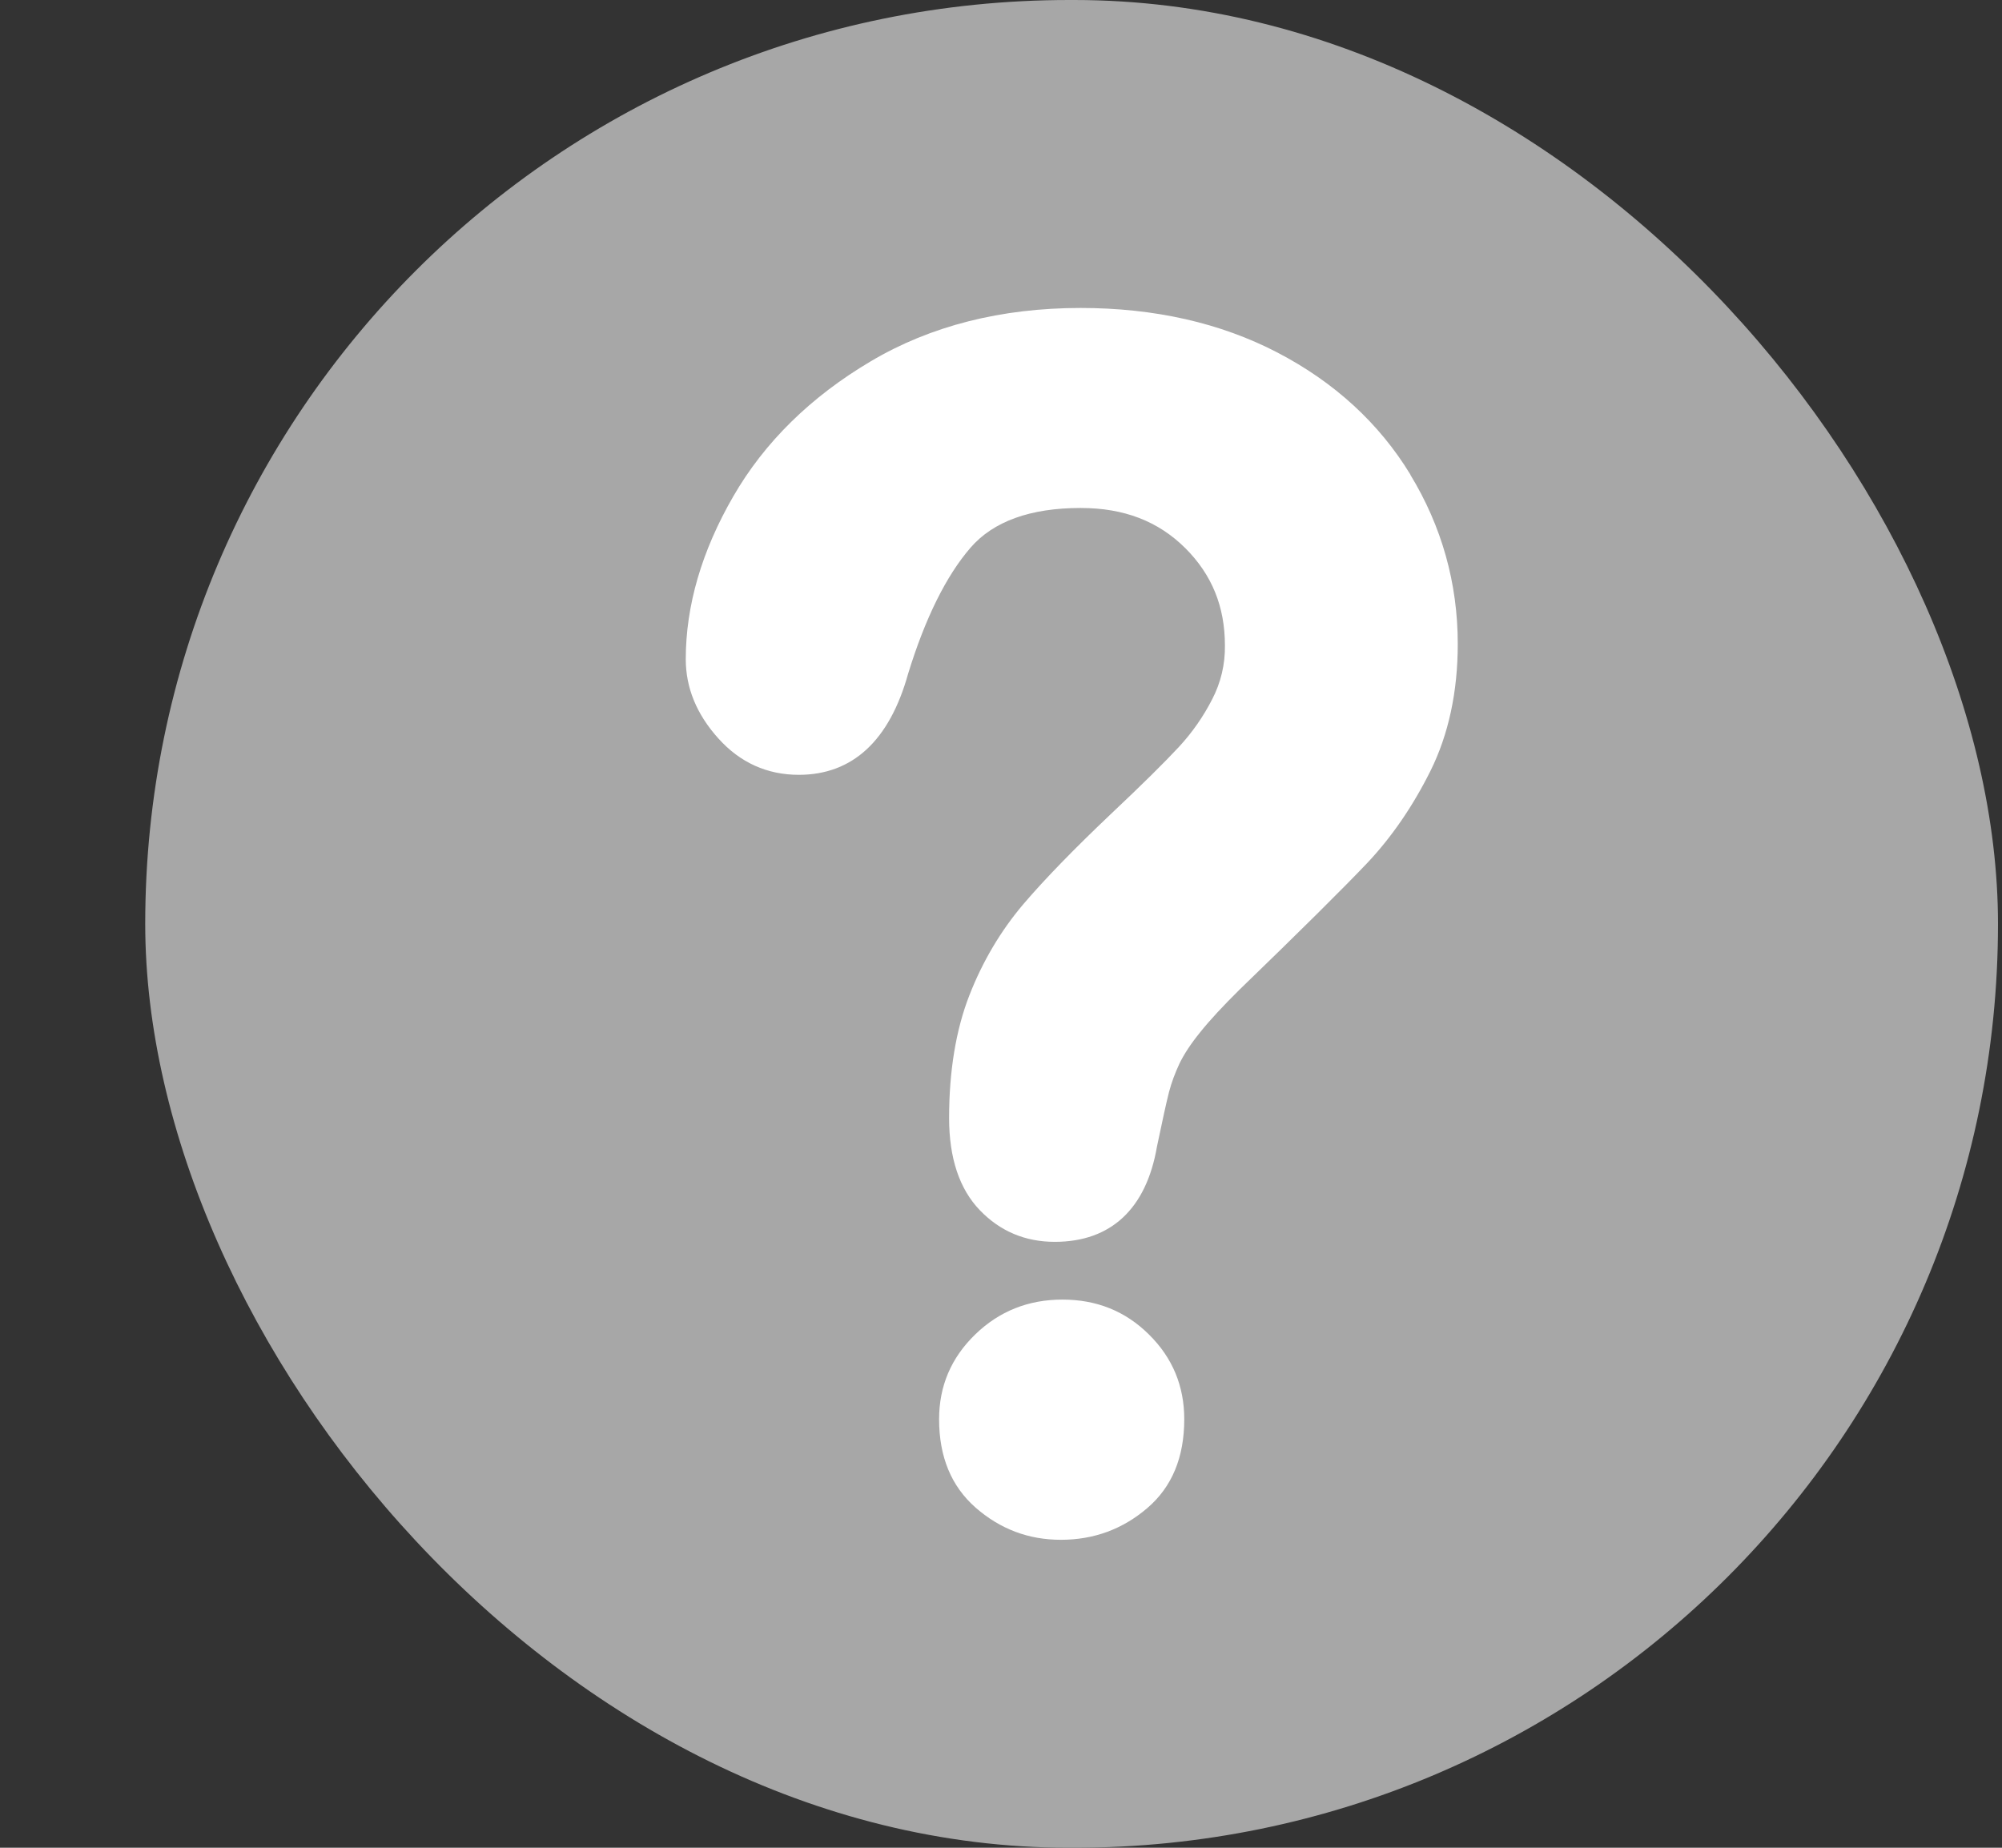
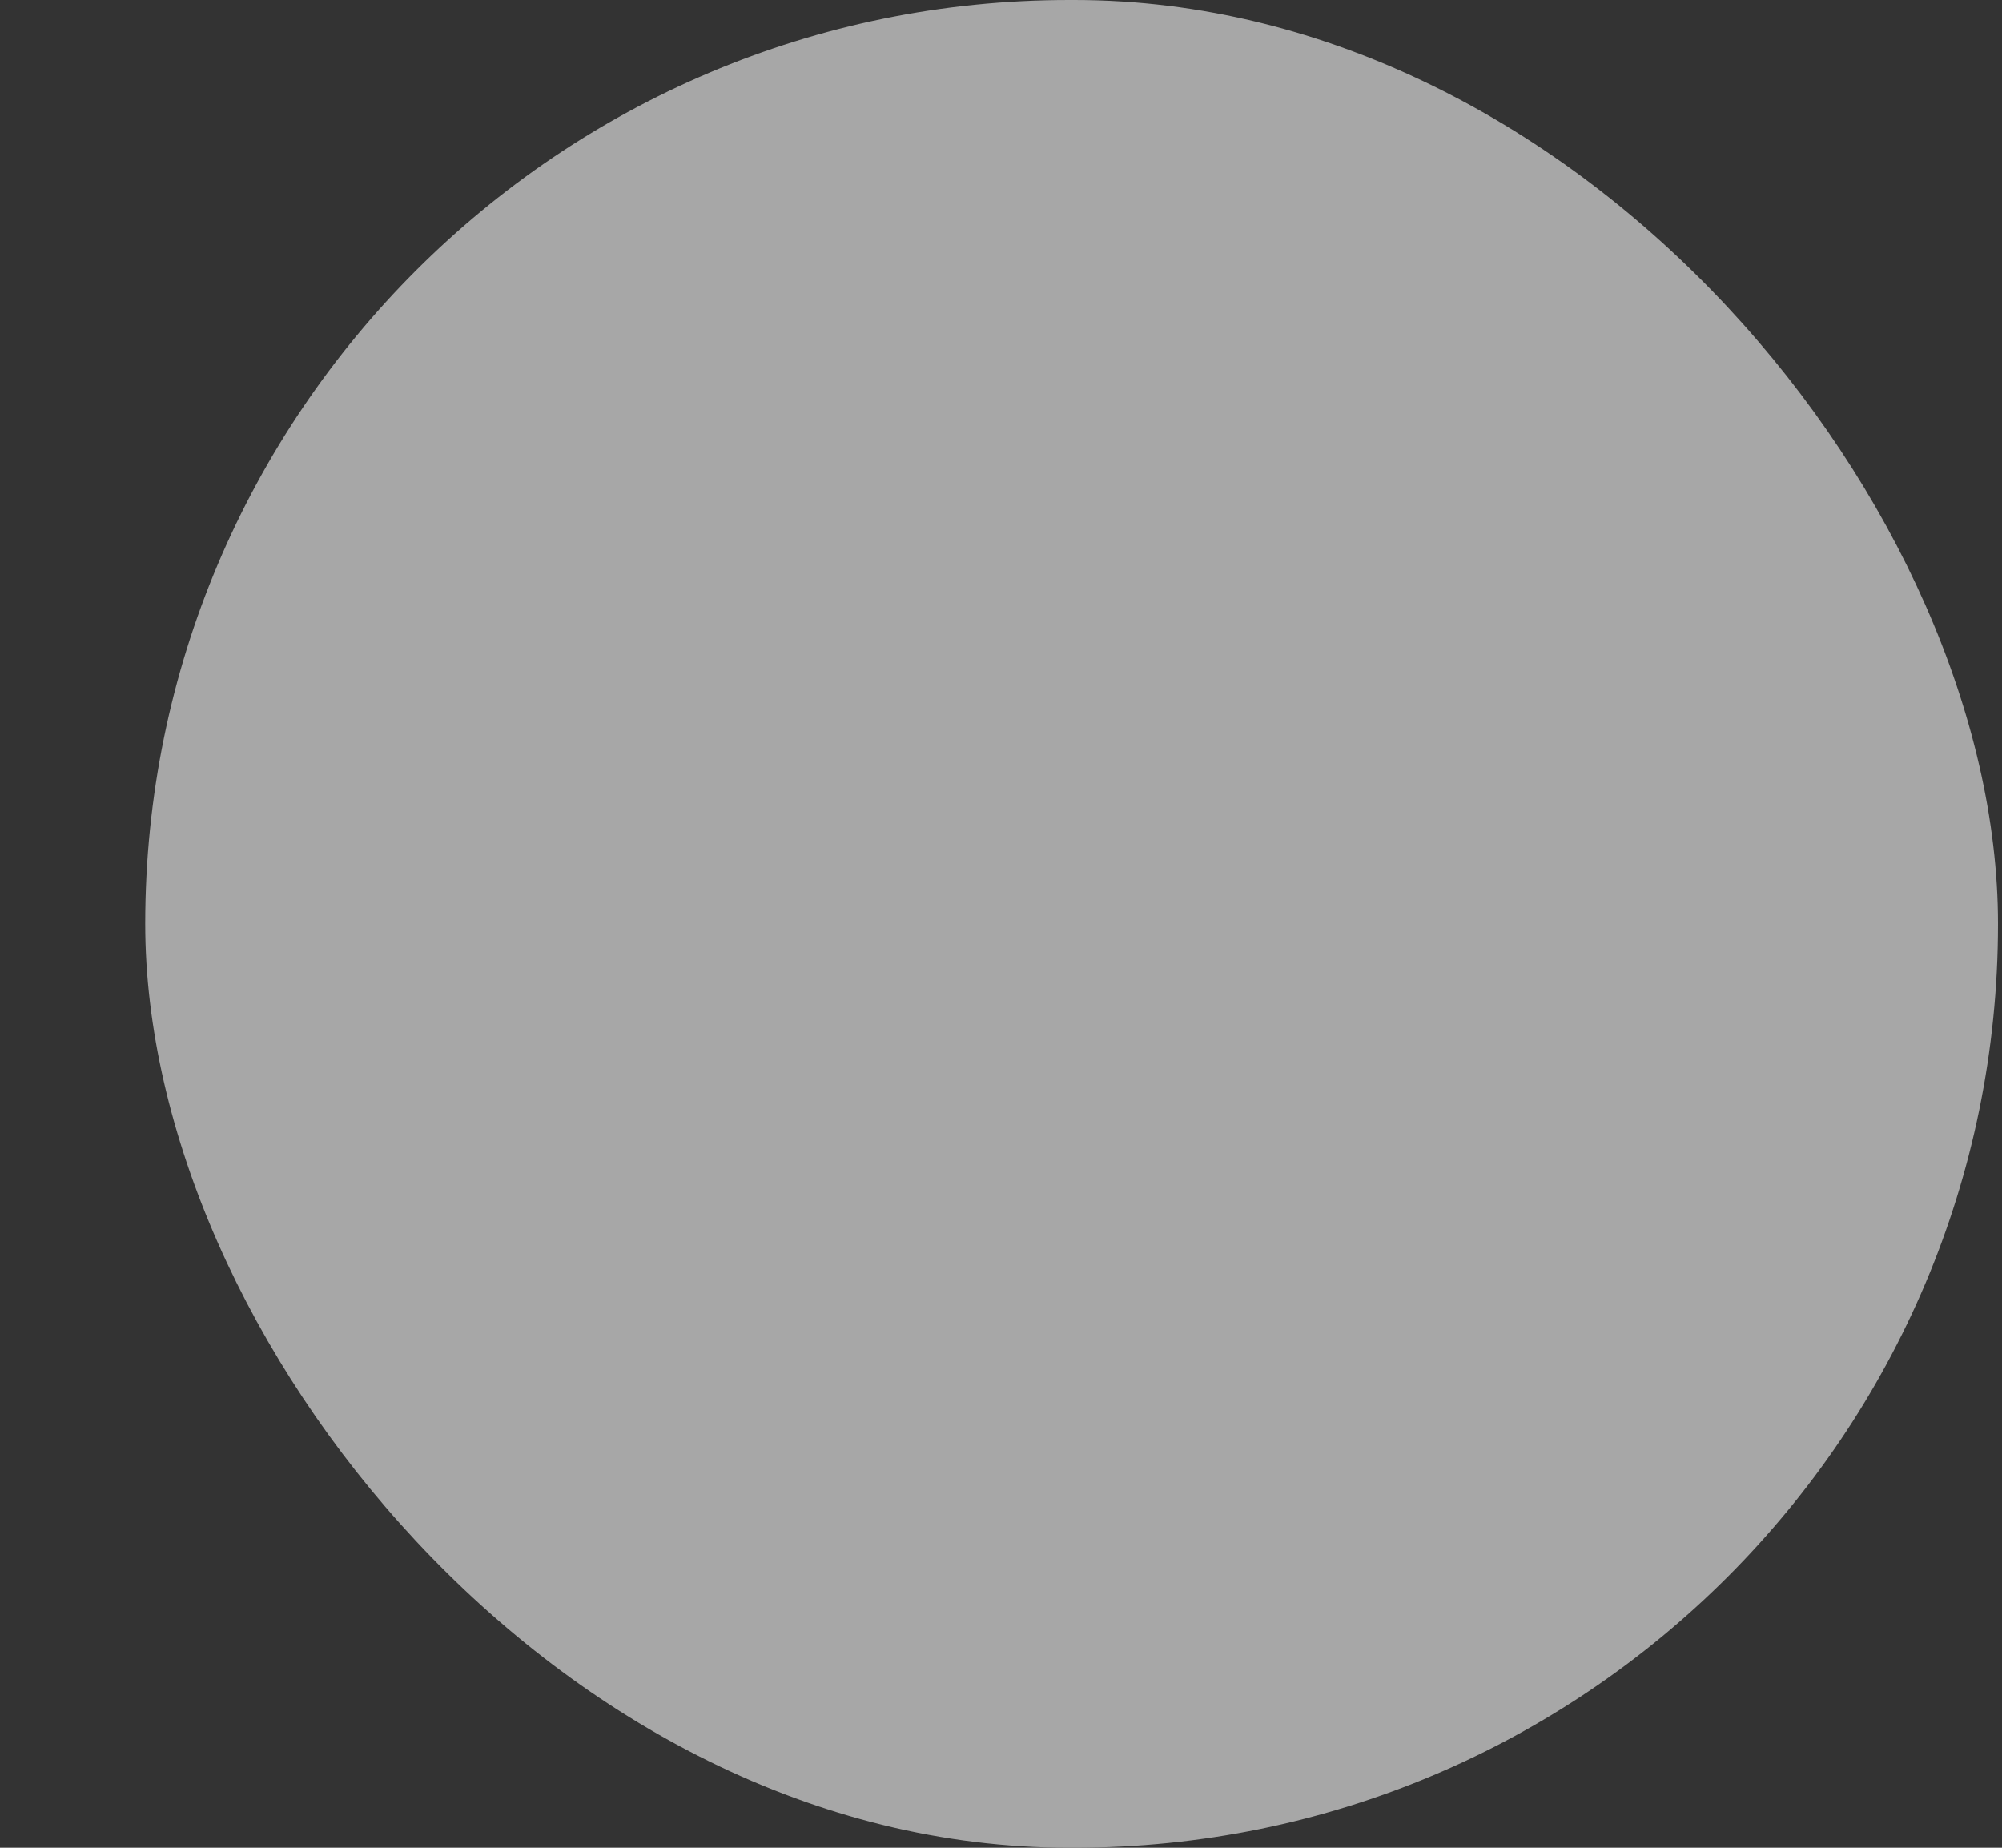
<svg xmlns="http://www.w3.org/2000/svg" width="13" height="12" viewBox="0 0 13 12" fill="none">
  <rect x="0" y="0" width="13" height="12" fill="#333333" stroke="none" />
  <g id="Question mark">
    <rect x="0.943" width="12.031" height="12" rx="6" fill="#A7A7A7" />
-     <path id="Vector" d="M6.899 8.44C6.678 8.44 6.489 8.515 6.333 8.666C6.176 8.818 6.098 9.002 6.098 9.217C6.098 9.461 6.177 9.652 6.335 9.791C6.494 9.93 6.678 10 6.889 10C7.103 10 7.29 9.931 7.45 9.794C7.61 9.657 7.69 9.465 7.69 9.217C7.69 9.002 7.614 8.818 7.461 8.667C7.308 8.515 7.121 8.44 6.899 8.44ZM9.159 3.083C8.956 2.749 8.665 2.482 8.294 2.289C7.925 2.097 7.496 2 7.017 2C6.502 2 6.043 2.116 5.655 2.346C5.266 2.576 4.965 2.871 4.762 3.223C4.557 3.577 4.453 3.933 4.453 4.281C4.453 4.467 4.524 4.64 4.665 4.796C4.806 4.953 4.982 5.032 5.187 5.032C5.536 5.032 5.776 4.81 5.897 4.375C6.008 4.014 6.144 3.74 6.302 3.557C6.45 3.386 6.691 3.299 7.017 3.299C7.299 3.299 7.521 3.385 7.697 3.56C7.87 3.733 7.954 3.94 7.954 4.192C7.956 4.314 7.927 4.434 7.872 4.54C7.814 4.654 7.741 4.758 7.656 4.85C7.565 4.948 7.417 5.095 7.213 5.287C6.977 5.511 6.785 5.708 6.646 5.871C6.498 6.045 6.38 6.245 6.295 6.463C6.207 6.688 6.163 6.957 6.163 7.261C6.163 7.521 6.23 7.722 6.363 7.86C6.494 7.996 6.657 8.065 6.849 8.065C7.215 8.065 7.444 7.849 7.513 7.445C7.548 7.277 7.574 7.159 7.591 7.092C7.607 7.031 7.63 6.969 7.659 6.907C7.688 6.847 7.733 6.778 7.794 6.703C7.857 6.624 7.944 6.531 8.049 6.427C8.443 6.046 8.721 5.77 8.876 5.607C9.035 5.439 9.174 5.237 9.289 5.006C9.406 4.77 9.466 4.493 9.466 4.182C9.466 3.788 9.362 3.418 9.158 3.083" fill="white" />
  </g>
</svg>